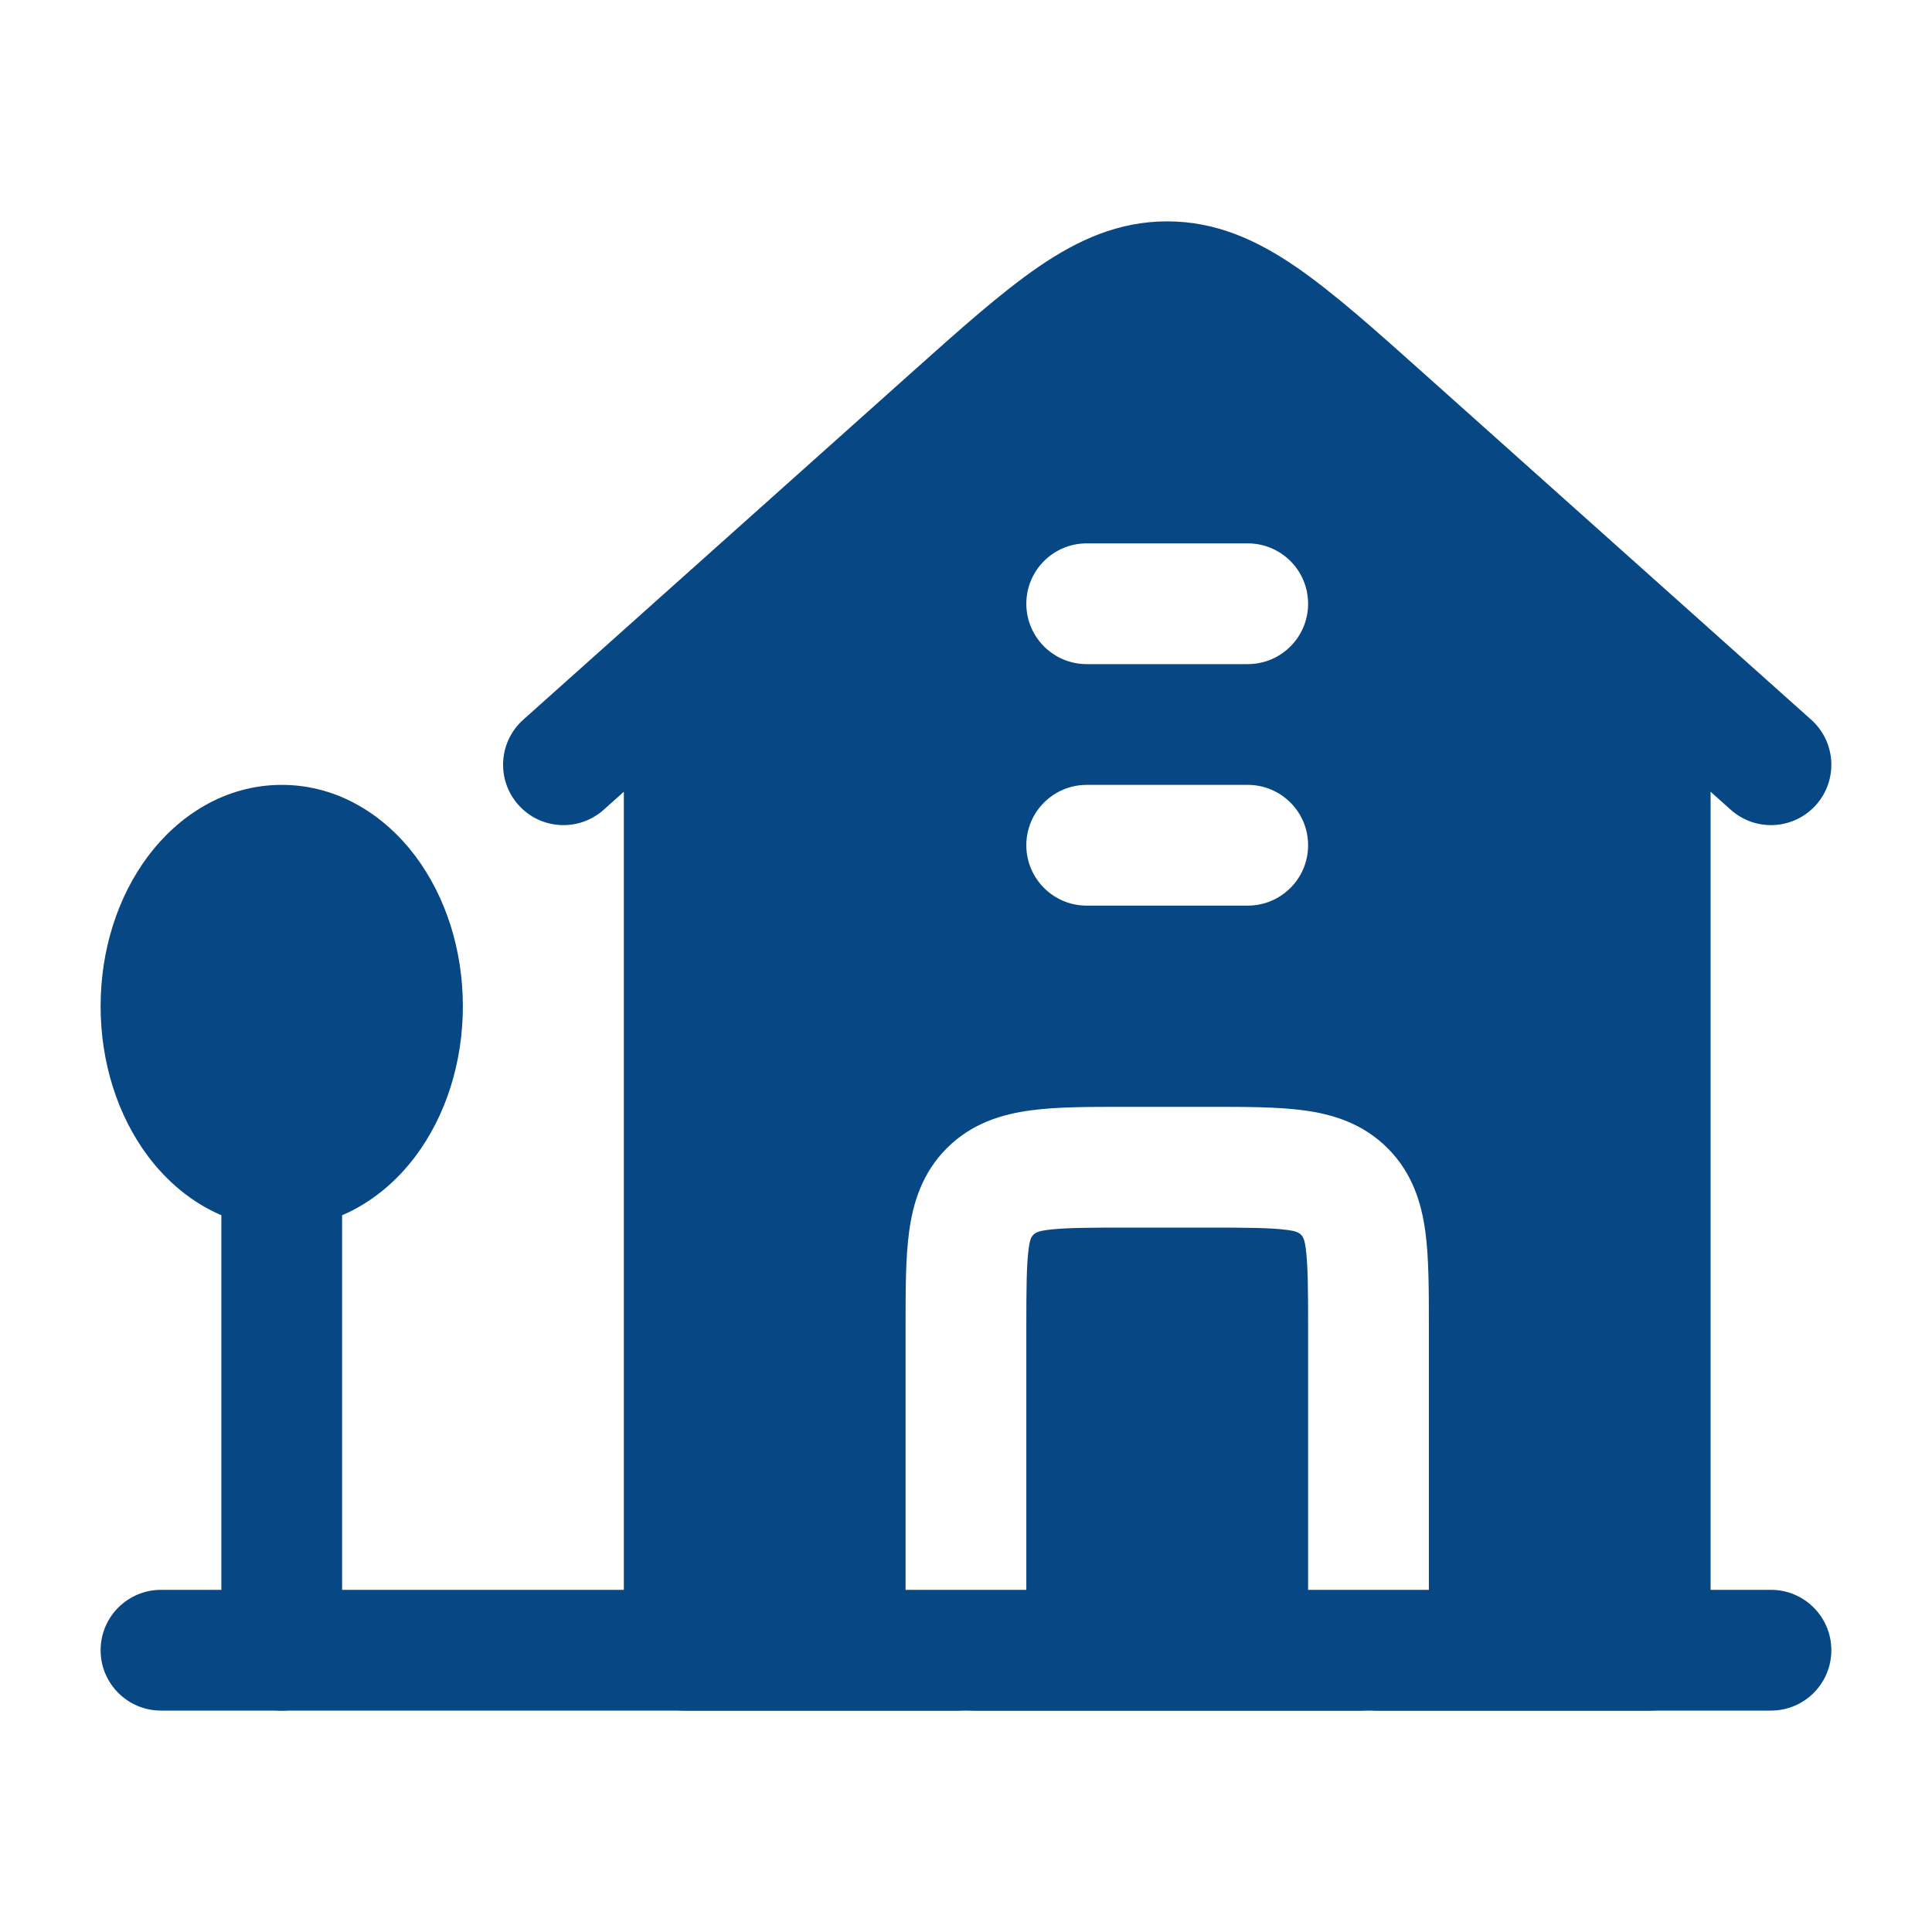
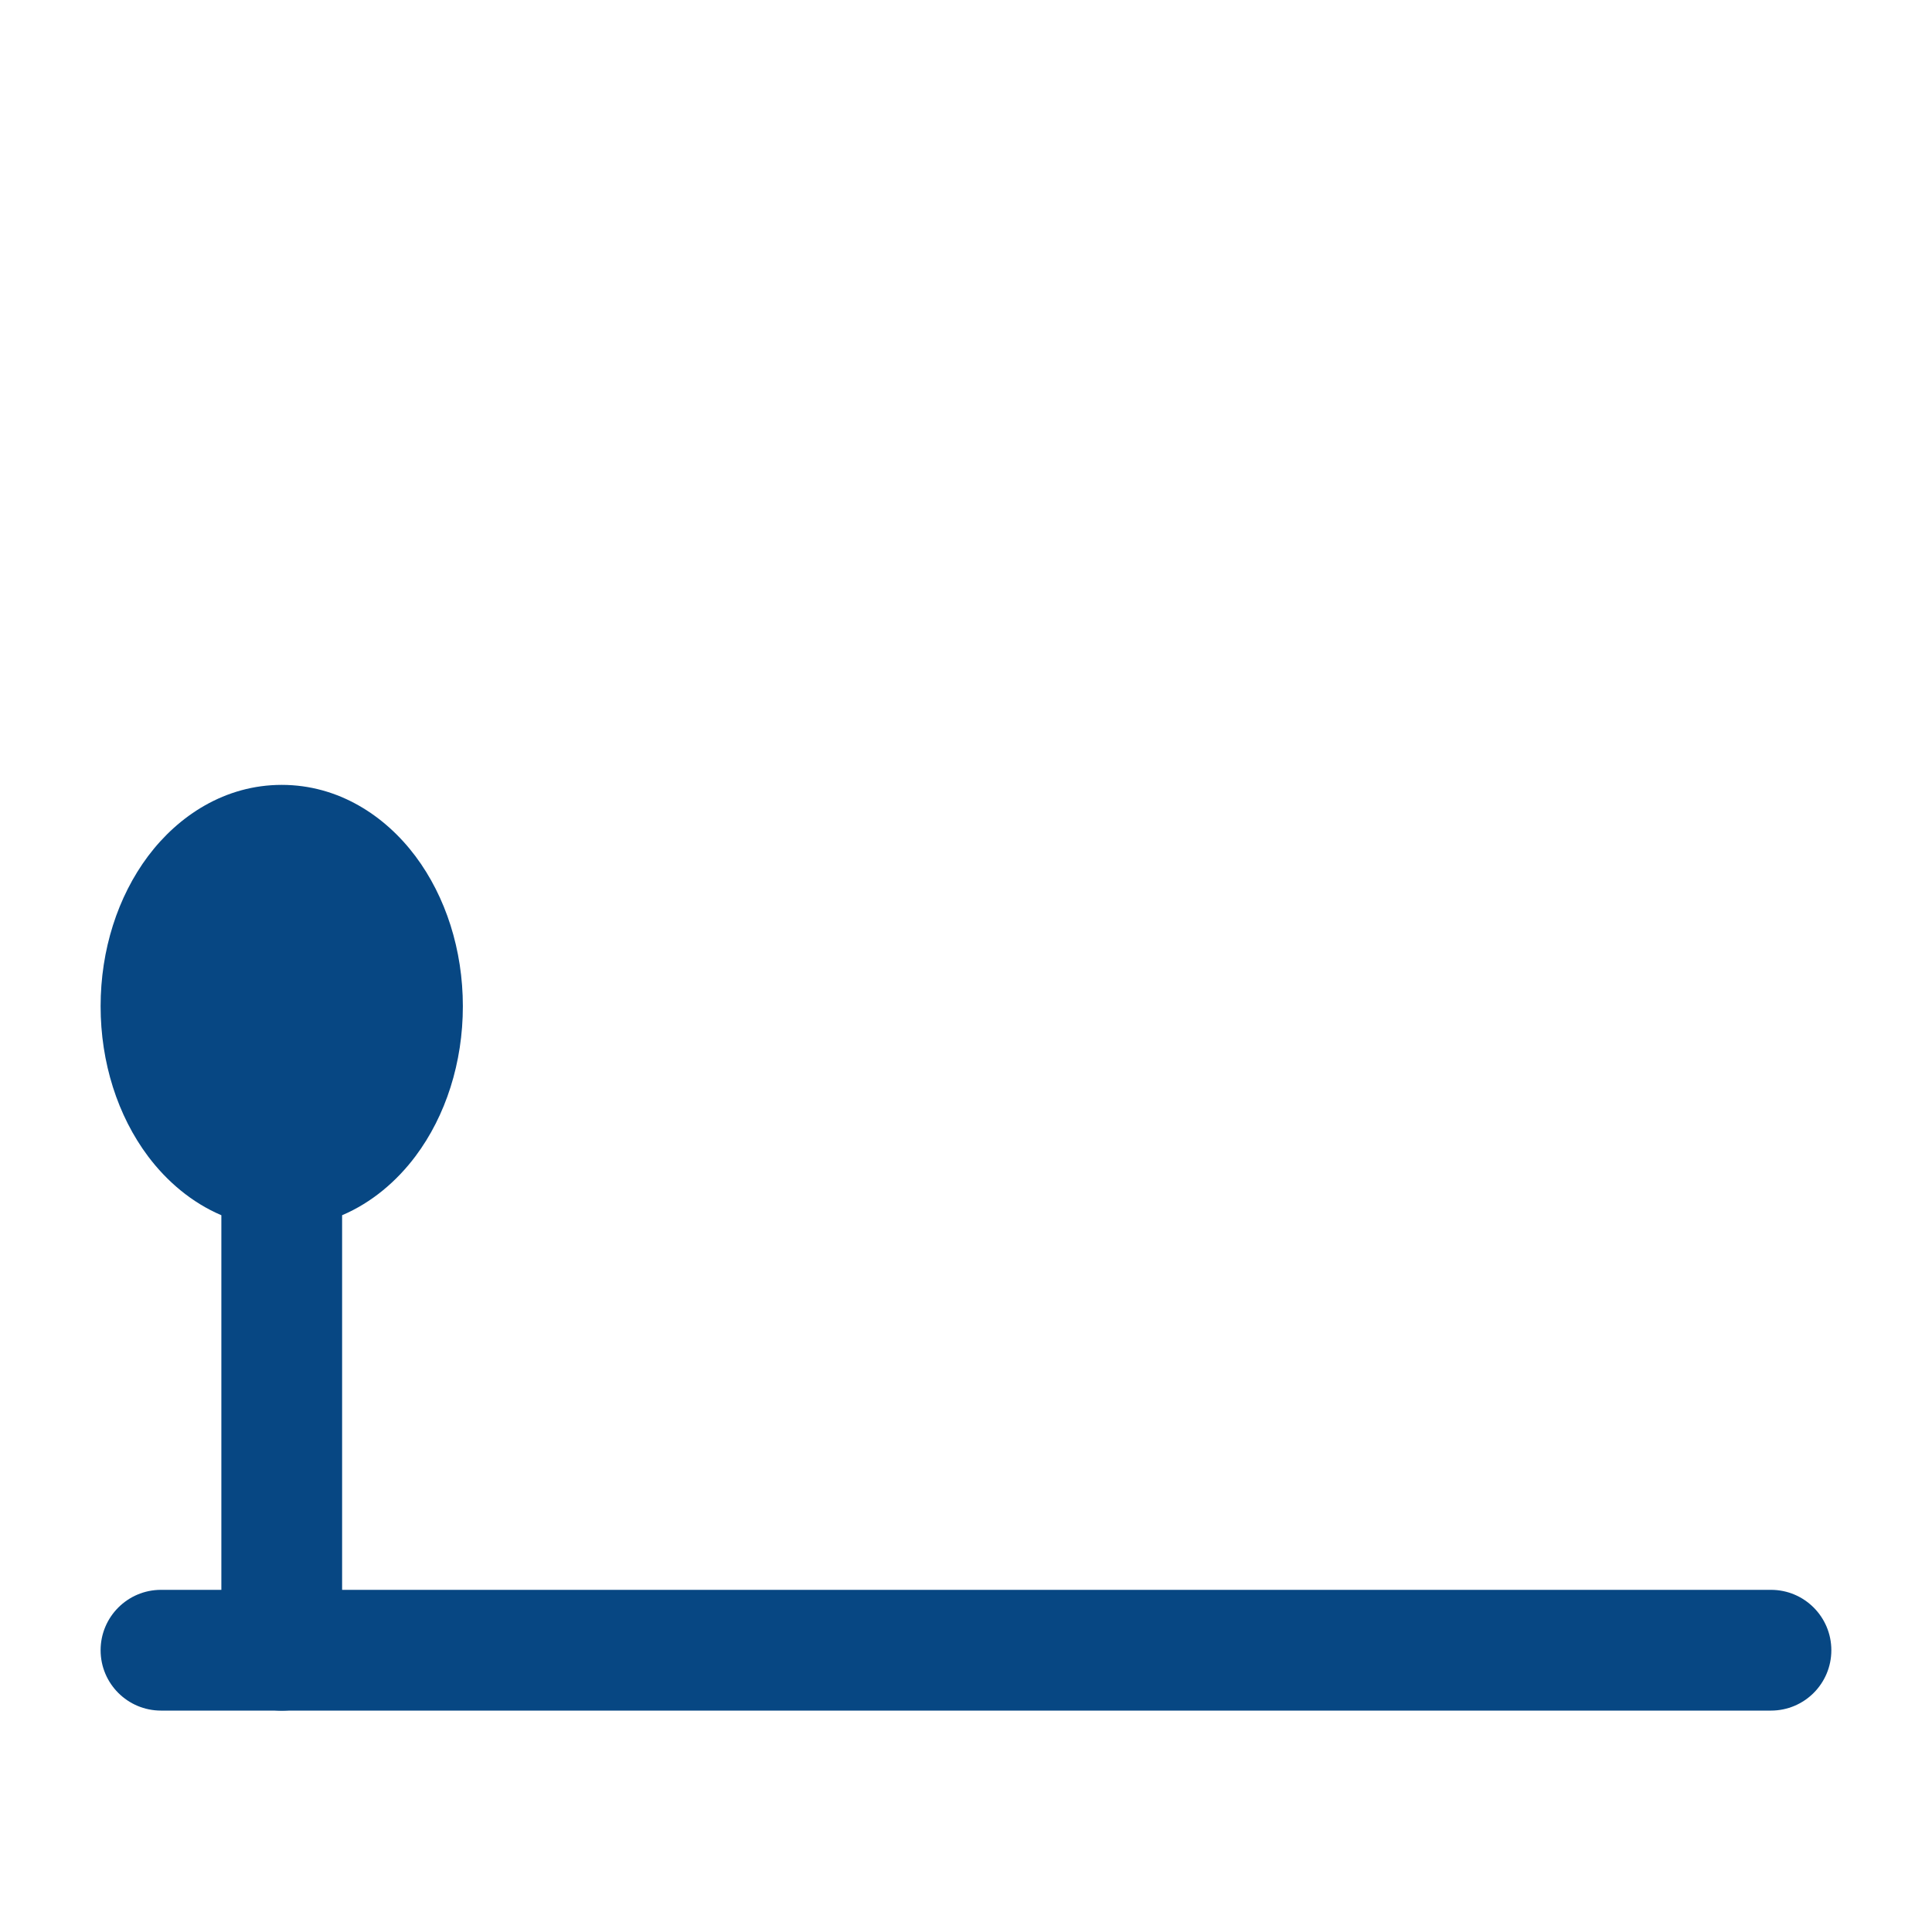
<svg xmlns="http://www.w3.org/2000/svg" width="40" height="40" viewBox="0 0 40 40" fill="none">
  <path d="M3.065 17.726C3.695 16.886 4.661 16.25 5.833 16.25C7.005 16.25 7.971 16.886 8.601 17.726C9.23 18.566 9.583 19.669 9.583 20.833C9.583 21.998 9.23 23.101 8.601 23.94C8.212 24.458 7.696 24.899 7.083 25.16V34.167C7.083 34.857 6.523 35.417 5.833 35.417C5.143 35.417 4.583 34.857 4.583 34.167V25.16C3.97 24.899 3.454 24.458 3.065 23.94C2.436 23.101 2.083 21.998 2.083 20.833C2.083 19.669 2.436 18.566 3.065 17.726Z" fill="#074783" />
  <path fill-rule="evenodd" clip-rule="evenodd" d="M2.083 34.166C2.083 33.476 2.643 32.916 3.333 32.916H36.666C37.357 32.916 37.916 33.476 37.916 34.166C37.916 34.857 37.357 35.416 36.666 35.416H3.333C2.643 35.416 2.083 34.857 2.083 34.166Z" fill="#074783" />
-   <path fill-rule="evenodd" clip-rule="evenodd" d="M23.333 22.916H24.999L25.074 22.916H25.074C25.795 22.916 26.457 22.916 26.995 22.989C27.587 23.068 28.213 23.256 28.728 23.771C29.244 24.286 29.431 24.912 29.511 25.505C29.583 26.043 29.583 26.704 29.583 27.425V27.425V27.425C29.582 28.928 29.583 30.431 29.583 31.934L29.583 34.166C29.583 34.855 29.026 35.414 28.338 35.416H34.166C34.856 35.416 35.416 34.857 35.416 34.166V16.392L35.833 16.765C36.348 17.225 37.138 17.181 37.598 16.666C38.058 16.152 38.014 15.361 37.499 14.901L29.487 7.739C28.461 6.821 27.601 6.053 26.831 5.525C26.015 4.966 25.17 4.583 24.166 4.583C23.162 4.583 22.317 4.966 21.501 5.525C20.731 6.053 19.871 6.821 18.845 7.739L18.845 7.739L10.833 14.901C10.318 15.361 10.274 16.152 10.734 16.666C11.194 17.181 11.984 17.225 12.499 16.765L12.916 16.392L12.916 34.166C12.916 34.857 13.476 35.416 14.166 35.416H19.994C19.306 35.414 18.749 34.855 18.749 34.166L18.749 31.936C18.75 30.432 18.75 28.928 18.749 27.425V27.425V27.425C18.749 26.704 18.749 26.042 18.822 25.504C18.901 24.912 19.089 24.286 19.604 23.771C20.119 23.256 20.745 23.068 21.337 22.989C21.875 22.916 22.537 22.916 23.258 22.916H23.258L23.333 22.916ZM27.083 34.166C27.083 34.855 27.64 35.414 28.328 35.416H20.005C20.692 35.414 21.249 34.855 21.249 34.166V27.499C21.249 26.678 21.252 26.189 21.299 25.837C21.335 25.57 21.39 25.504 21.671 25.466C22.022 25.419 22.512 25.416 23.333 25.416H24.999C25.82 25.416 26.31 25.419 26.662 25.466C26.942 25.504 26.997 25.57 27.033 25.838C27.08 26.189 27.083 26.679 27.083 27.5V34.166ZM22.499 11.25C21.809 11.25 21.249 11.809 21.249 12.5C21.249 13.19 21.809 13.75 22.499 13.75L25.833 13.75C26.523 13.75 27.083 13.19 27.083 12.5C27.083 11.809 26.523 11.25 25.833 11.25L22.499 11.25ZM22.499 16.25C21.809 16.25 21.249 16.809 21.249 17.5C21.249 18.19 21.809 18.75 22.499 18.75L25.833 18.75C26.523 18.75 27.083 18.19 27.083 17.5C27.083 16.809 26.523 16.25 25.833 16.25L22.499 16.25Z" fill="#074783" />
</svg>